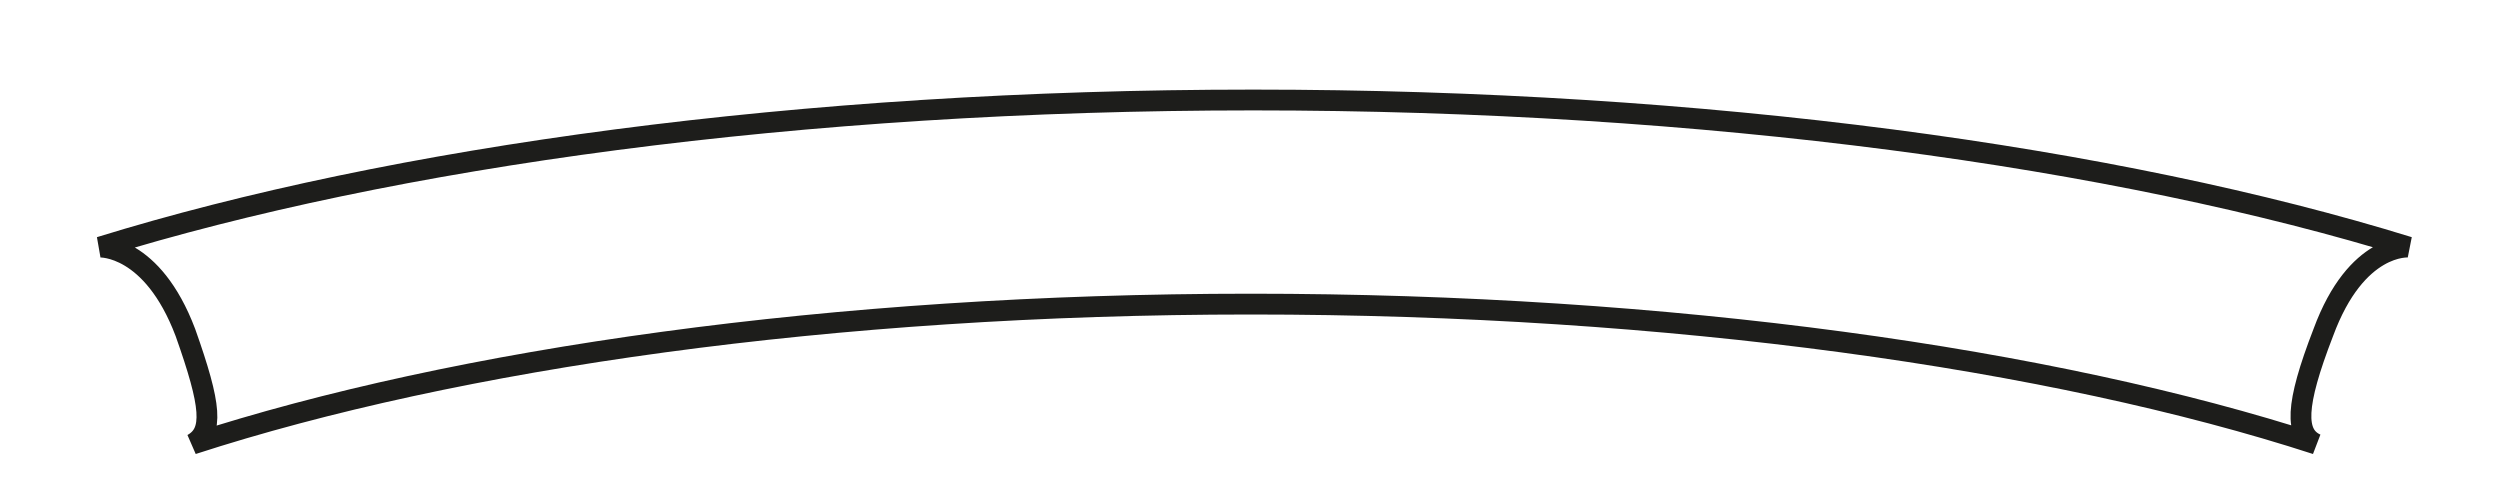
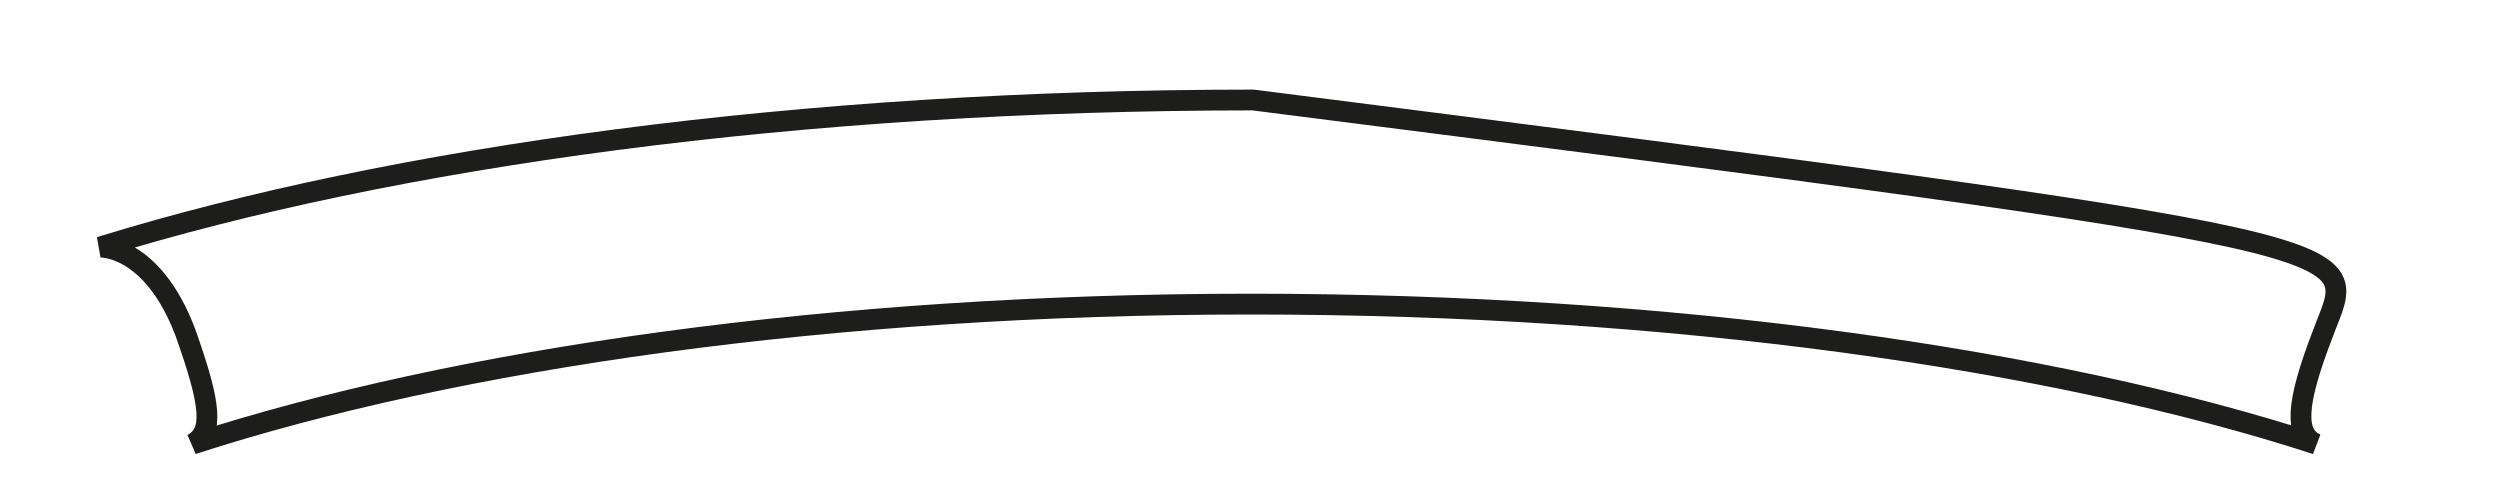
<svg xmlns="http://www.w3.org/2000/svg" fill="none" height="100%" overflow="visible" preserveAspectRatio="none" style="display: block;" viewBox="0 0 25 5" width="100%">
-   <path d="M12.508 3.041C8.332 3.041 4.559 3.586 1.925 4.441C2.139 4.322 2.115 4.061 1.854 3.325C1.522 2.447 1 2.471 1 2.471C3.919 1.569 8 1 12.532 1C17.064 1 21.169 1.569 24.087 2.471C24.087 2.471 23.565 2.424 23.233 3.325C22.948 4.061 22.948 4.346 23.162 4.441C20.528 3.586 16.708 3.041 12.508 3.041Z" id="Vector" stroke="#1D1D1B" stroke-miterlimit="3.864" stroke-width="0.208" />
+   <path d="M12.508 3.041C8.332 3.041 4.559 3.586 1.925 4.441C2.139 4.322 2.115 4.061 1.854 3.325C1.522 2.447 1 2.471 1 2.471C3.919 1.569 8 1 12.532 1C24.087 2.471 23.565 2.424 23.233 3.325C22.948 4.061 22.948 4.346 23.162 4.441C20.528 3.586 16.708 3.041 12.508 3.041Z" id="Vector" stroke="#1D1D1B" stroke-miterlimit="3.864" stroke-width="0.208" />
</svg>